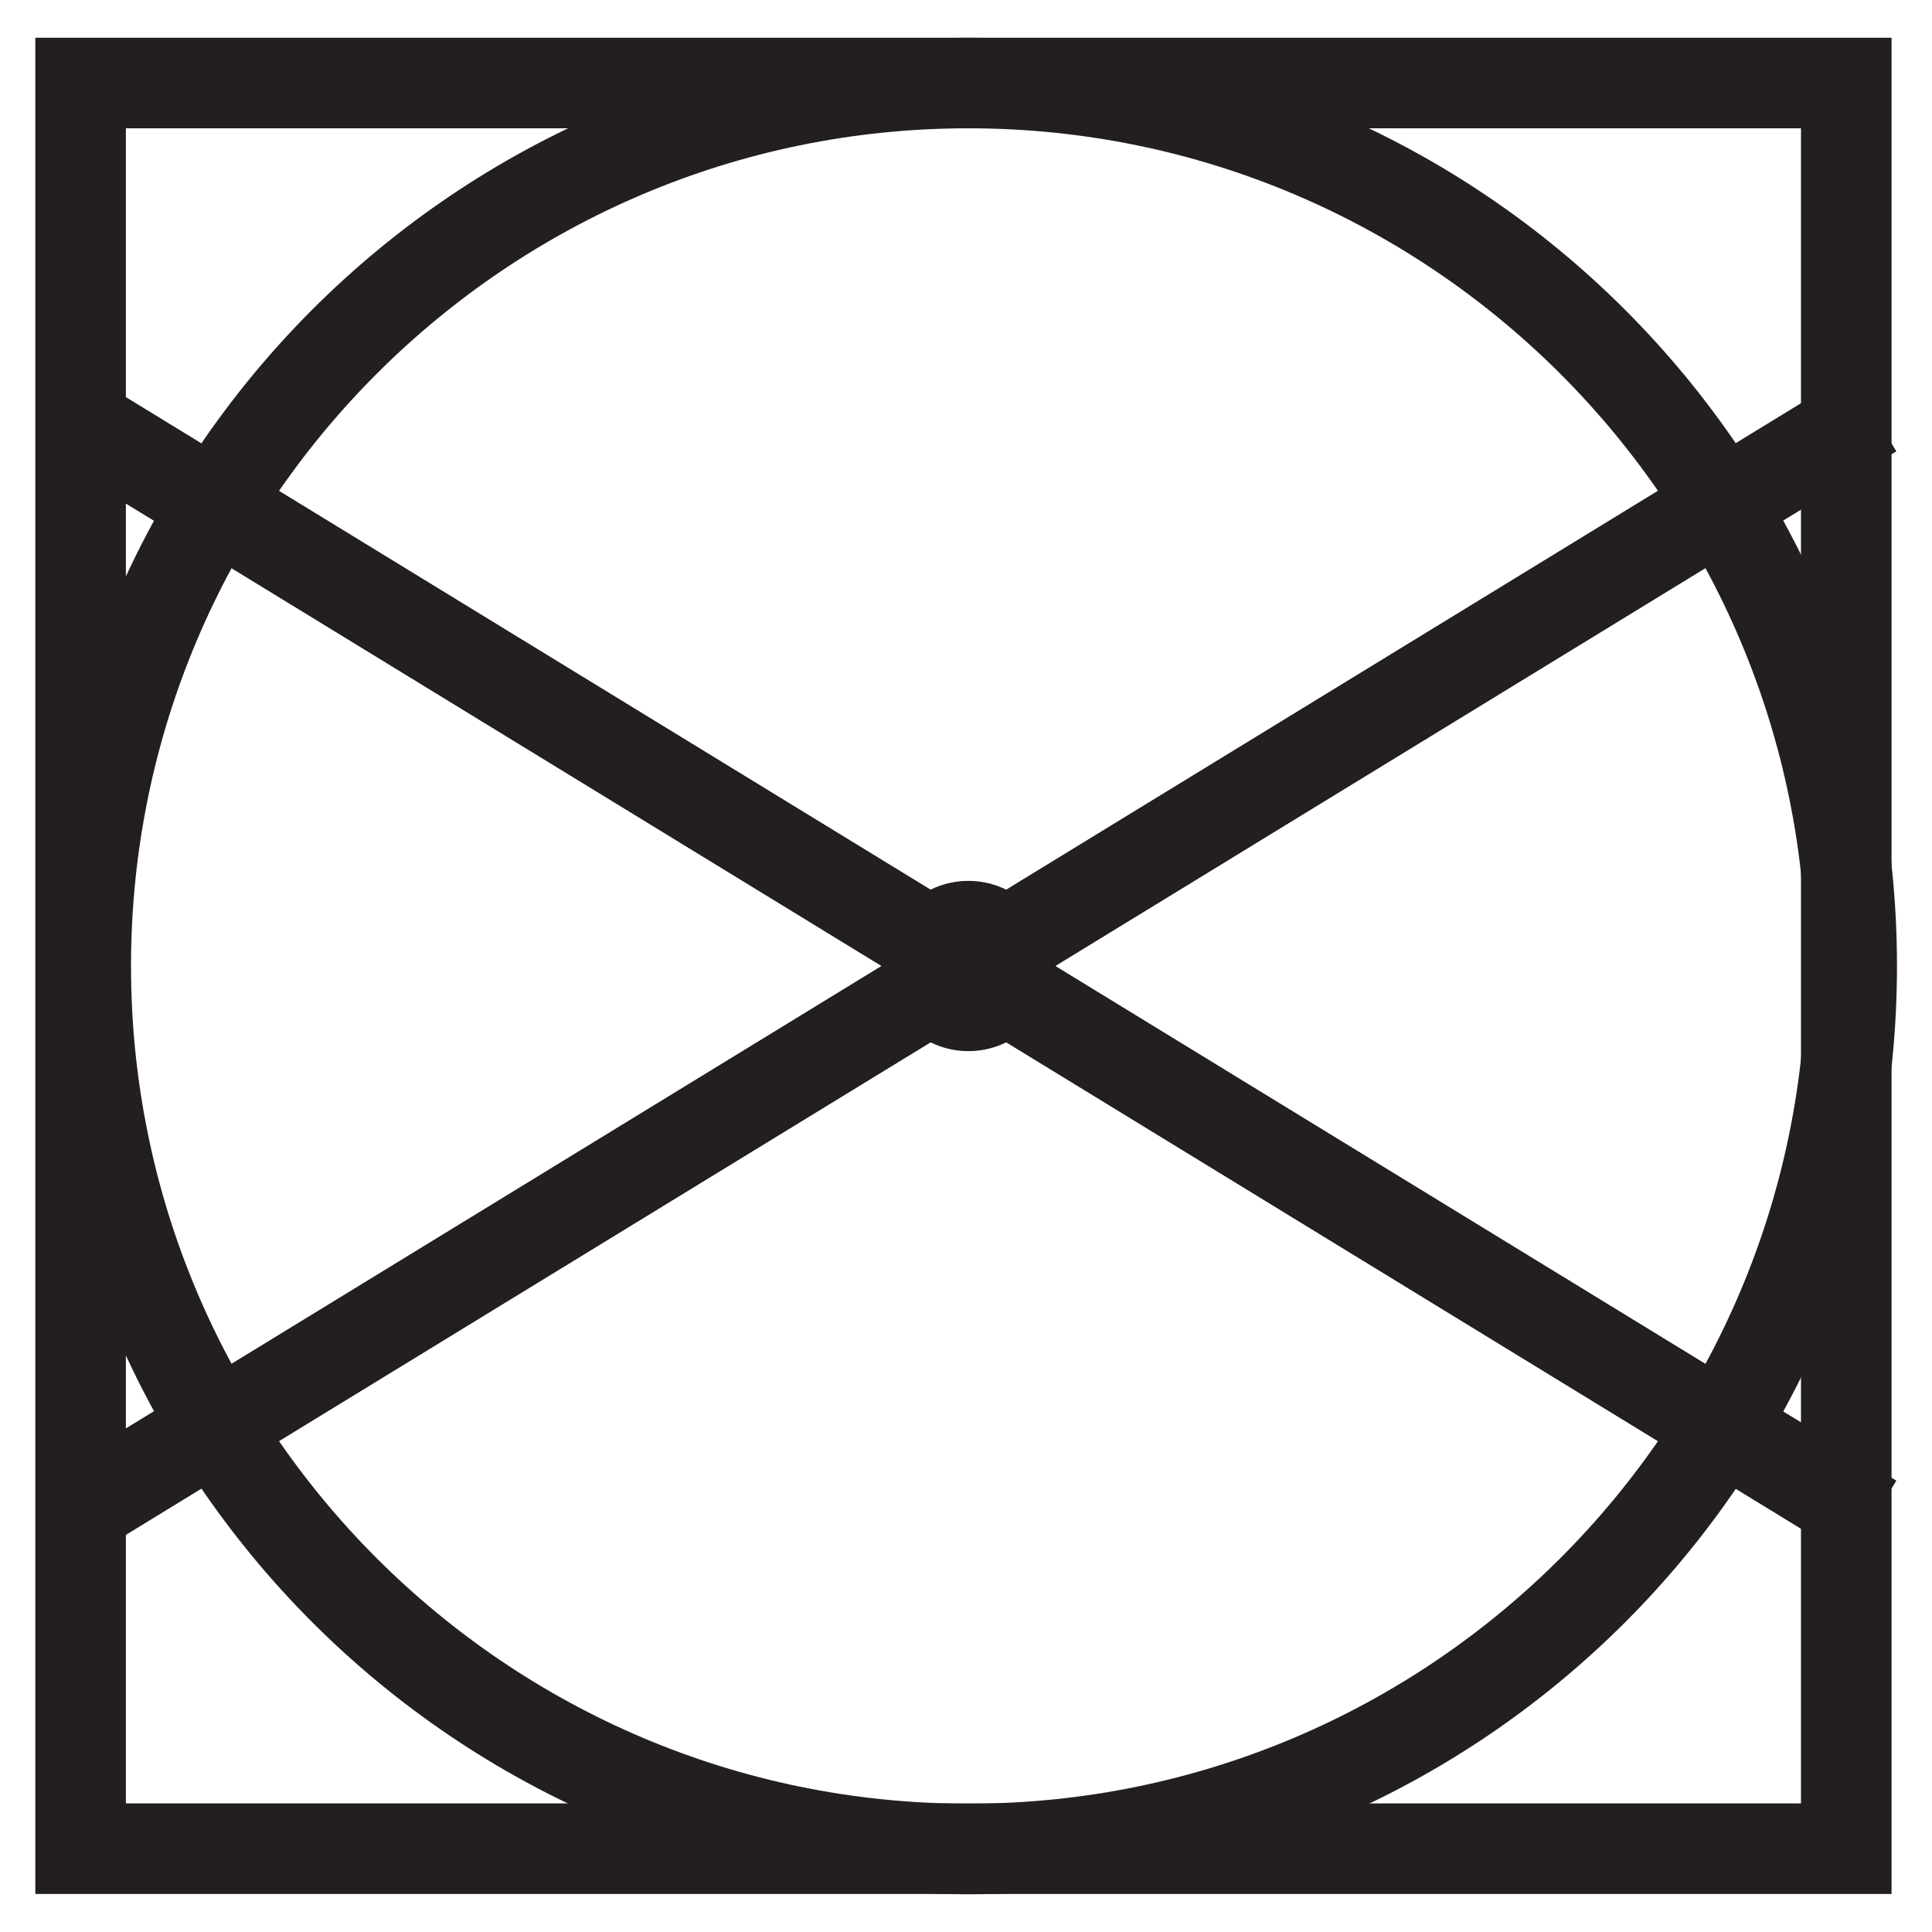
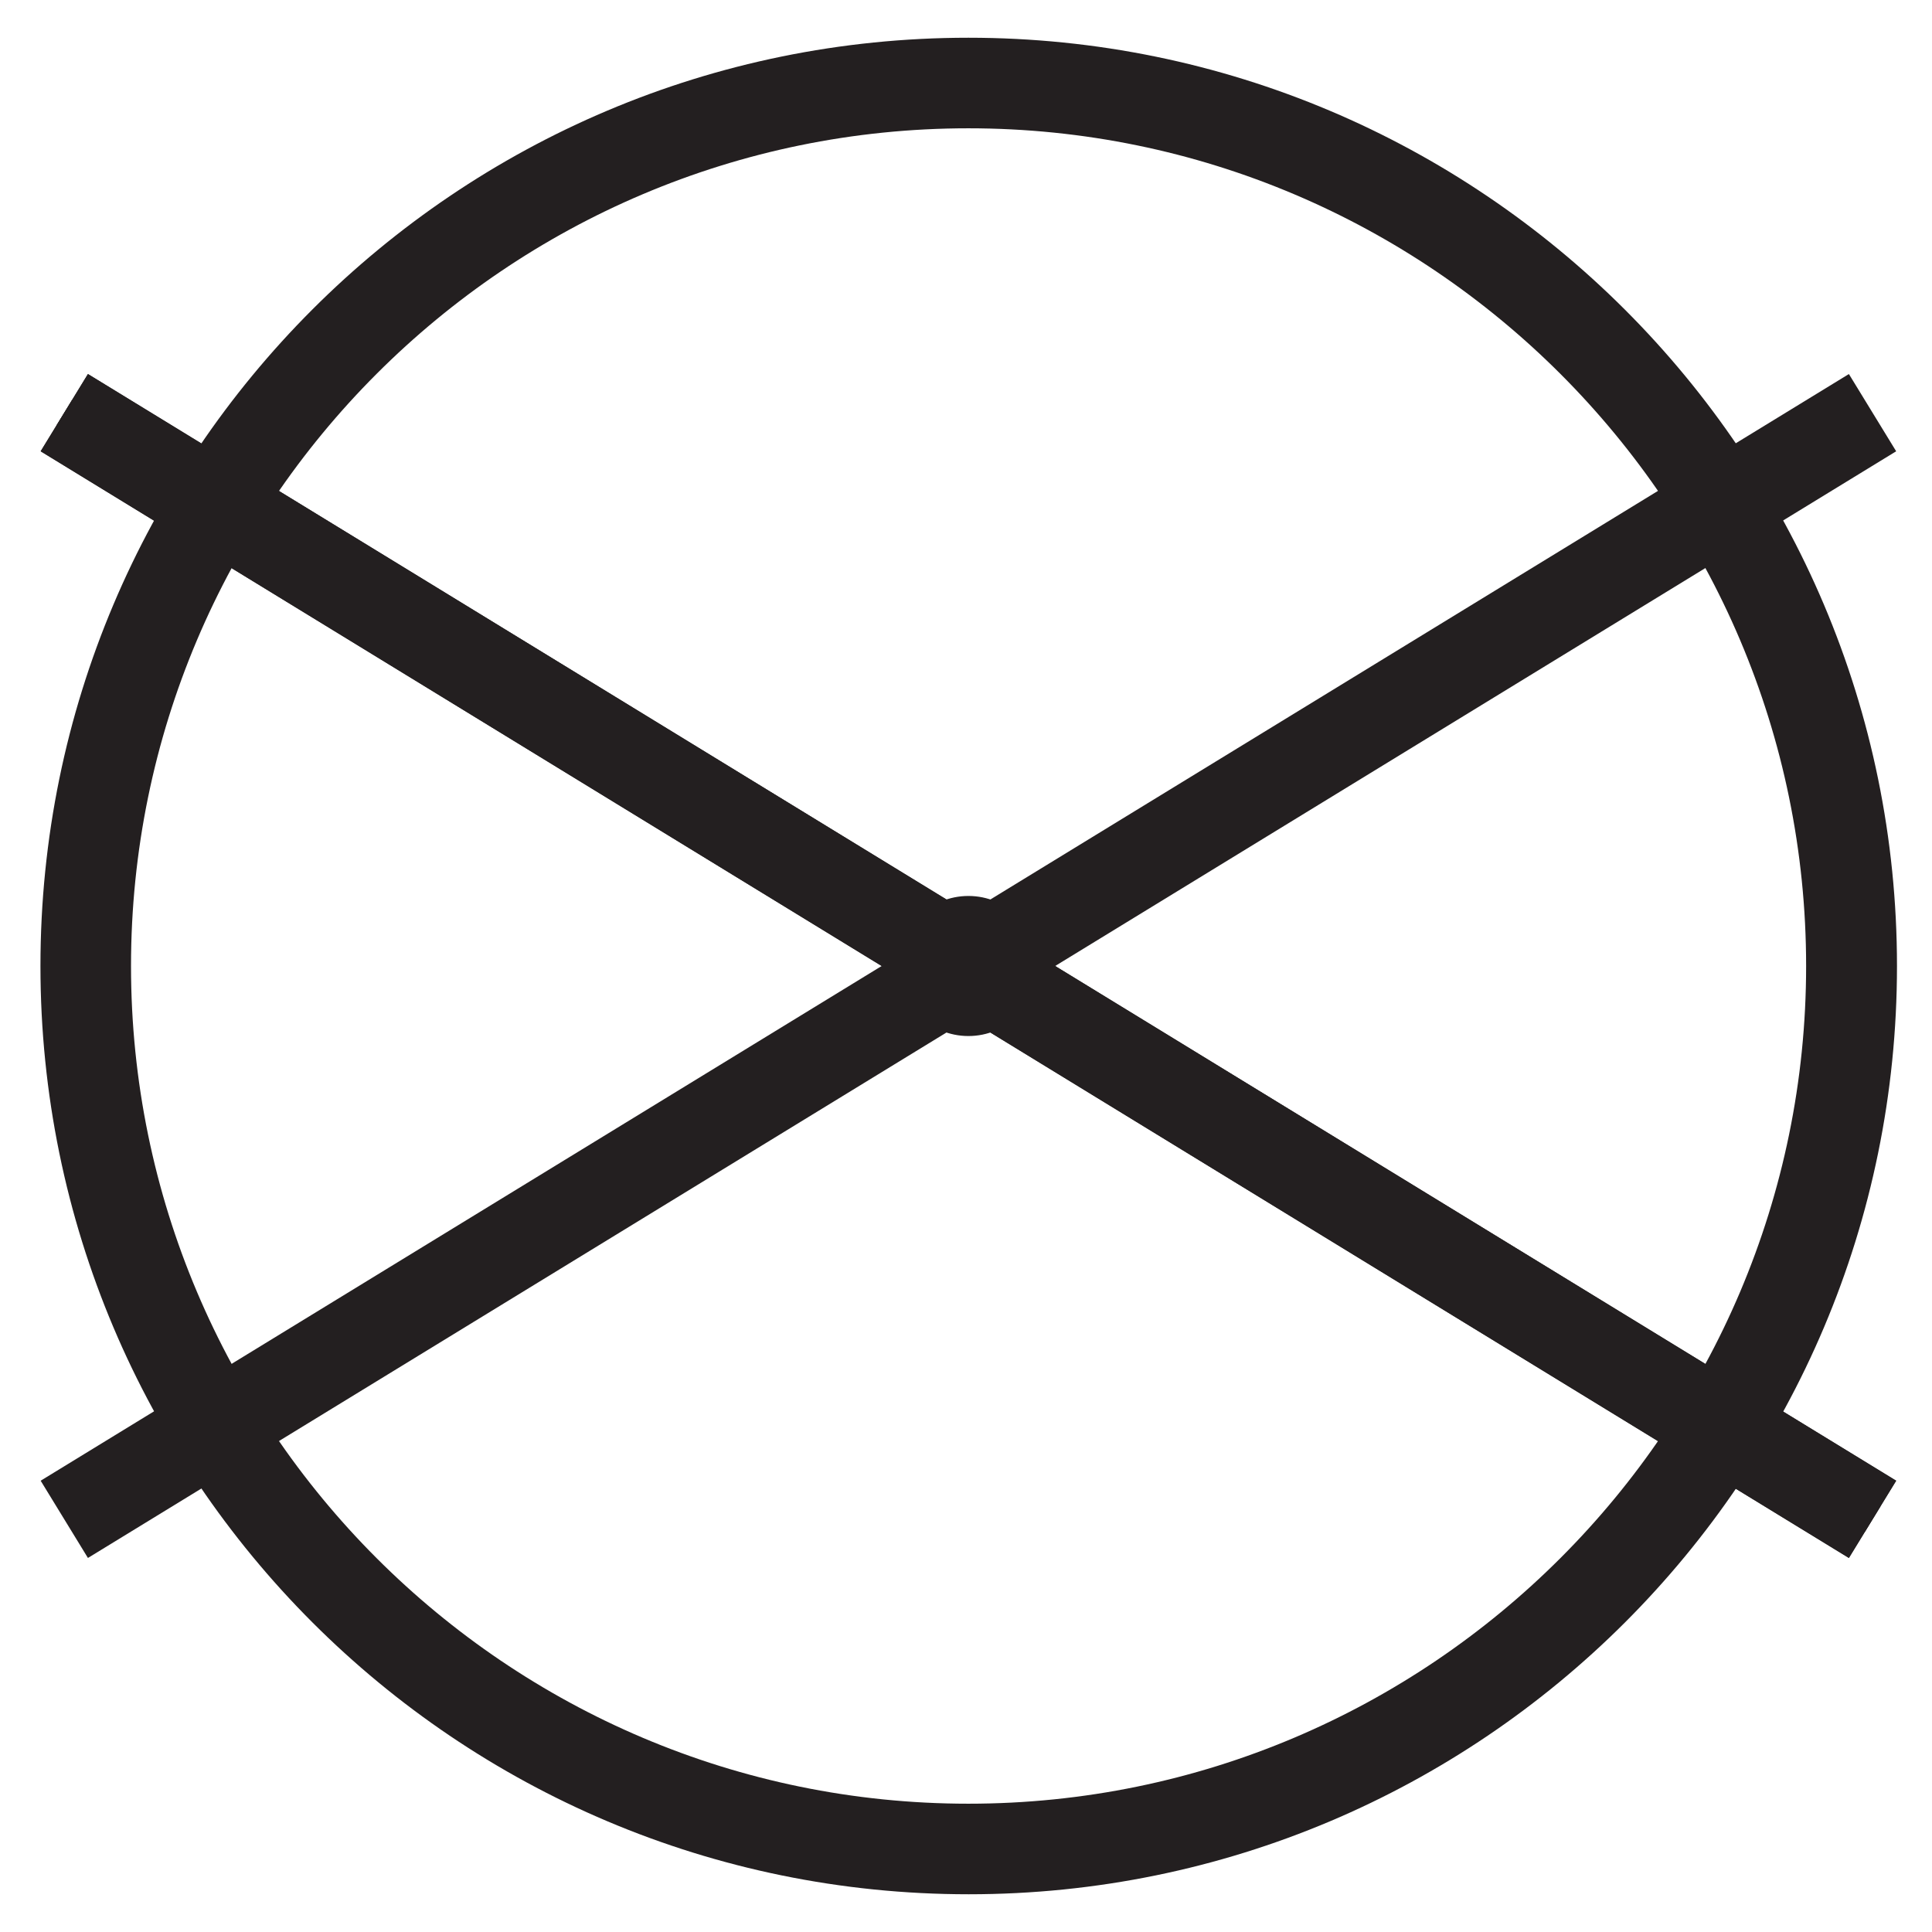
<svg xmlns="http://www.w3.org/2000/svg" id="Layer_1" viewBox="0 0 64 64">
  <defs>
    <style>.cls-1{fill:#231f20;}.cls-2{stroke-width:3px;}.cls-2,.cls-3{fill:none;stroke:#231f20;}.cls-3{stroke-miterlimit:10;}</style>
  </defs>
-   <path class="cls-1" d="M59.66,4.25v55.49H4.17V4.25h55.49M62.66,1.25H1.17v61.49h61.49V1.25h0Z" />
  <path class="cls-1" d="M32.08,4.25c15.3,0,27.75,12.45,27.75,27.75s-12.45,27.75-27.75,27.75S4.34,47.3,4.34,32,16.78,4.25,32.08,4.25M32.08,1.25C15.1,1.25,1.34,15.02,1.34,32s13.77,30.75,30.75,30.75,30.75-13.77,30.75-30.75S49.06,1.25,32.08,1.25h0Z" />
  <circle class="cls-1" cx="32.08" cy="32" r="2.32" />
-   <path class="cls-1" d="M32.08,30.18c1,0,1.82.81,1.82,1.82s-.81,1.82-1.82,1.82-1.82-.81-1.82-1.82.81-1.82,1.82-1.82M32.08,29.18c-1.56,0-2.82,1.26-2.82,2.82s1.26,2.82,2.82,2.82,2.82-1.26,2.82-2.82-1.26-2.82-2.82-2.82h0Z" />
  <line class="cls-3" x1="62.03" y1="50.33" x2="2.13" y2="13.67" />
-   <line class="cls-3" x1="2.13" y1="50.33" x2="62.03" y2="13.67" />
  <line class="cls-2" x1="62.03" y1="50.33" x2="2.13" y2="13.67" />
  <line class="cls-2" x1="62.03" y1="50.33" x2="2.13" y2="13.67" />
  <line class="cls-2" x1="2.13" y1="50.33" x2="62.03" y2="13.67" />
-   <line class="cls-2" x1="2.13" y1="50.33" x2="62.03" y2="13.67" />
</svg>